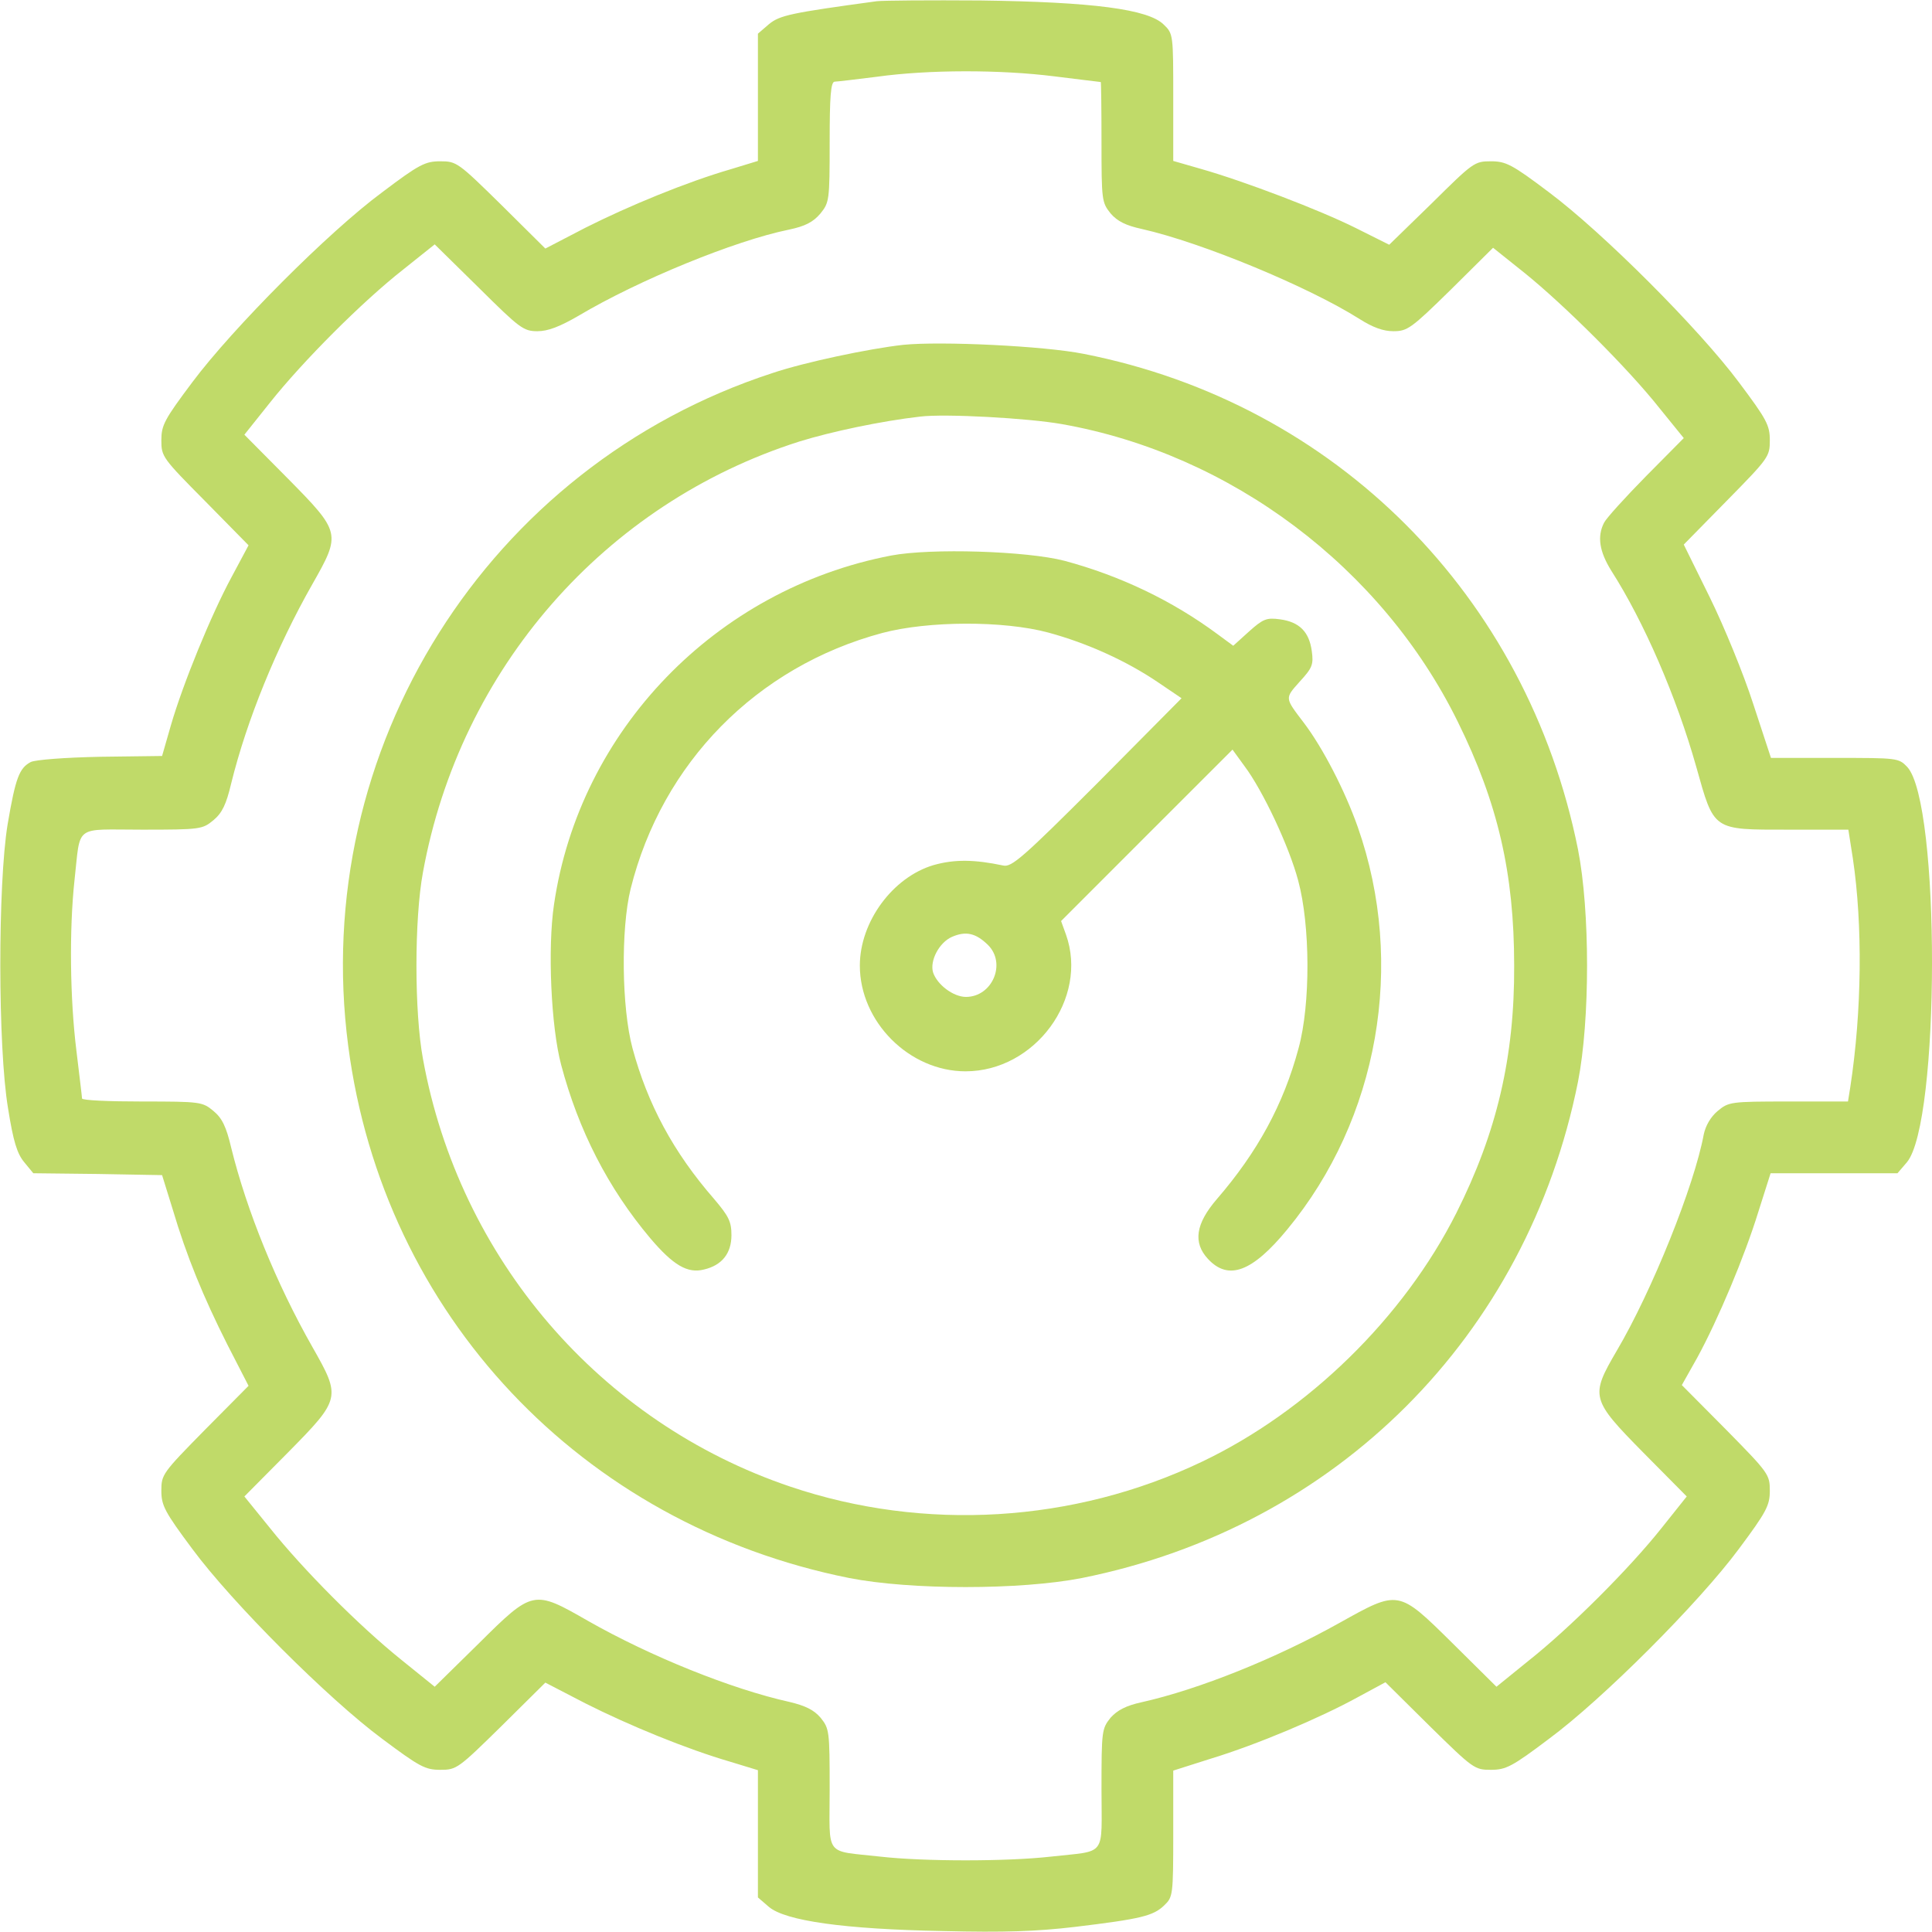
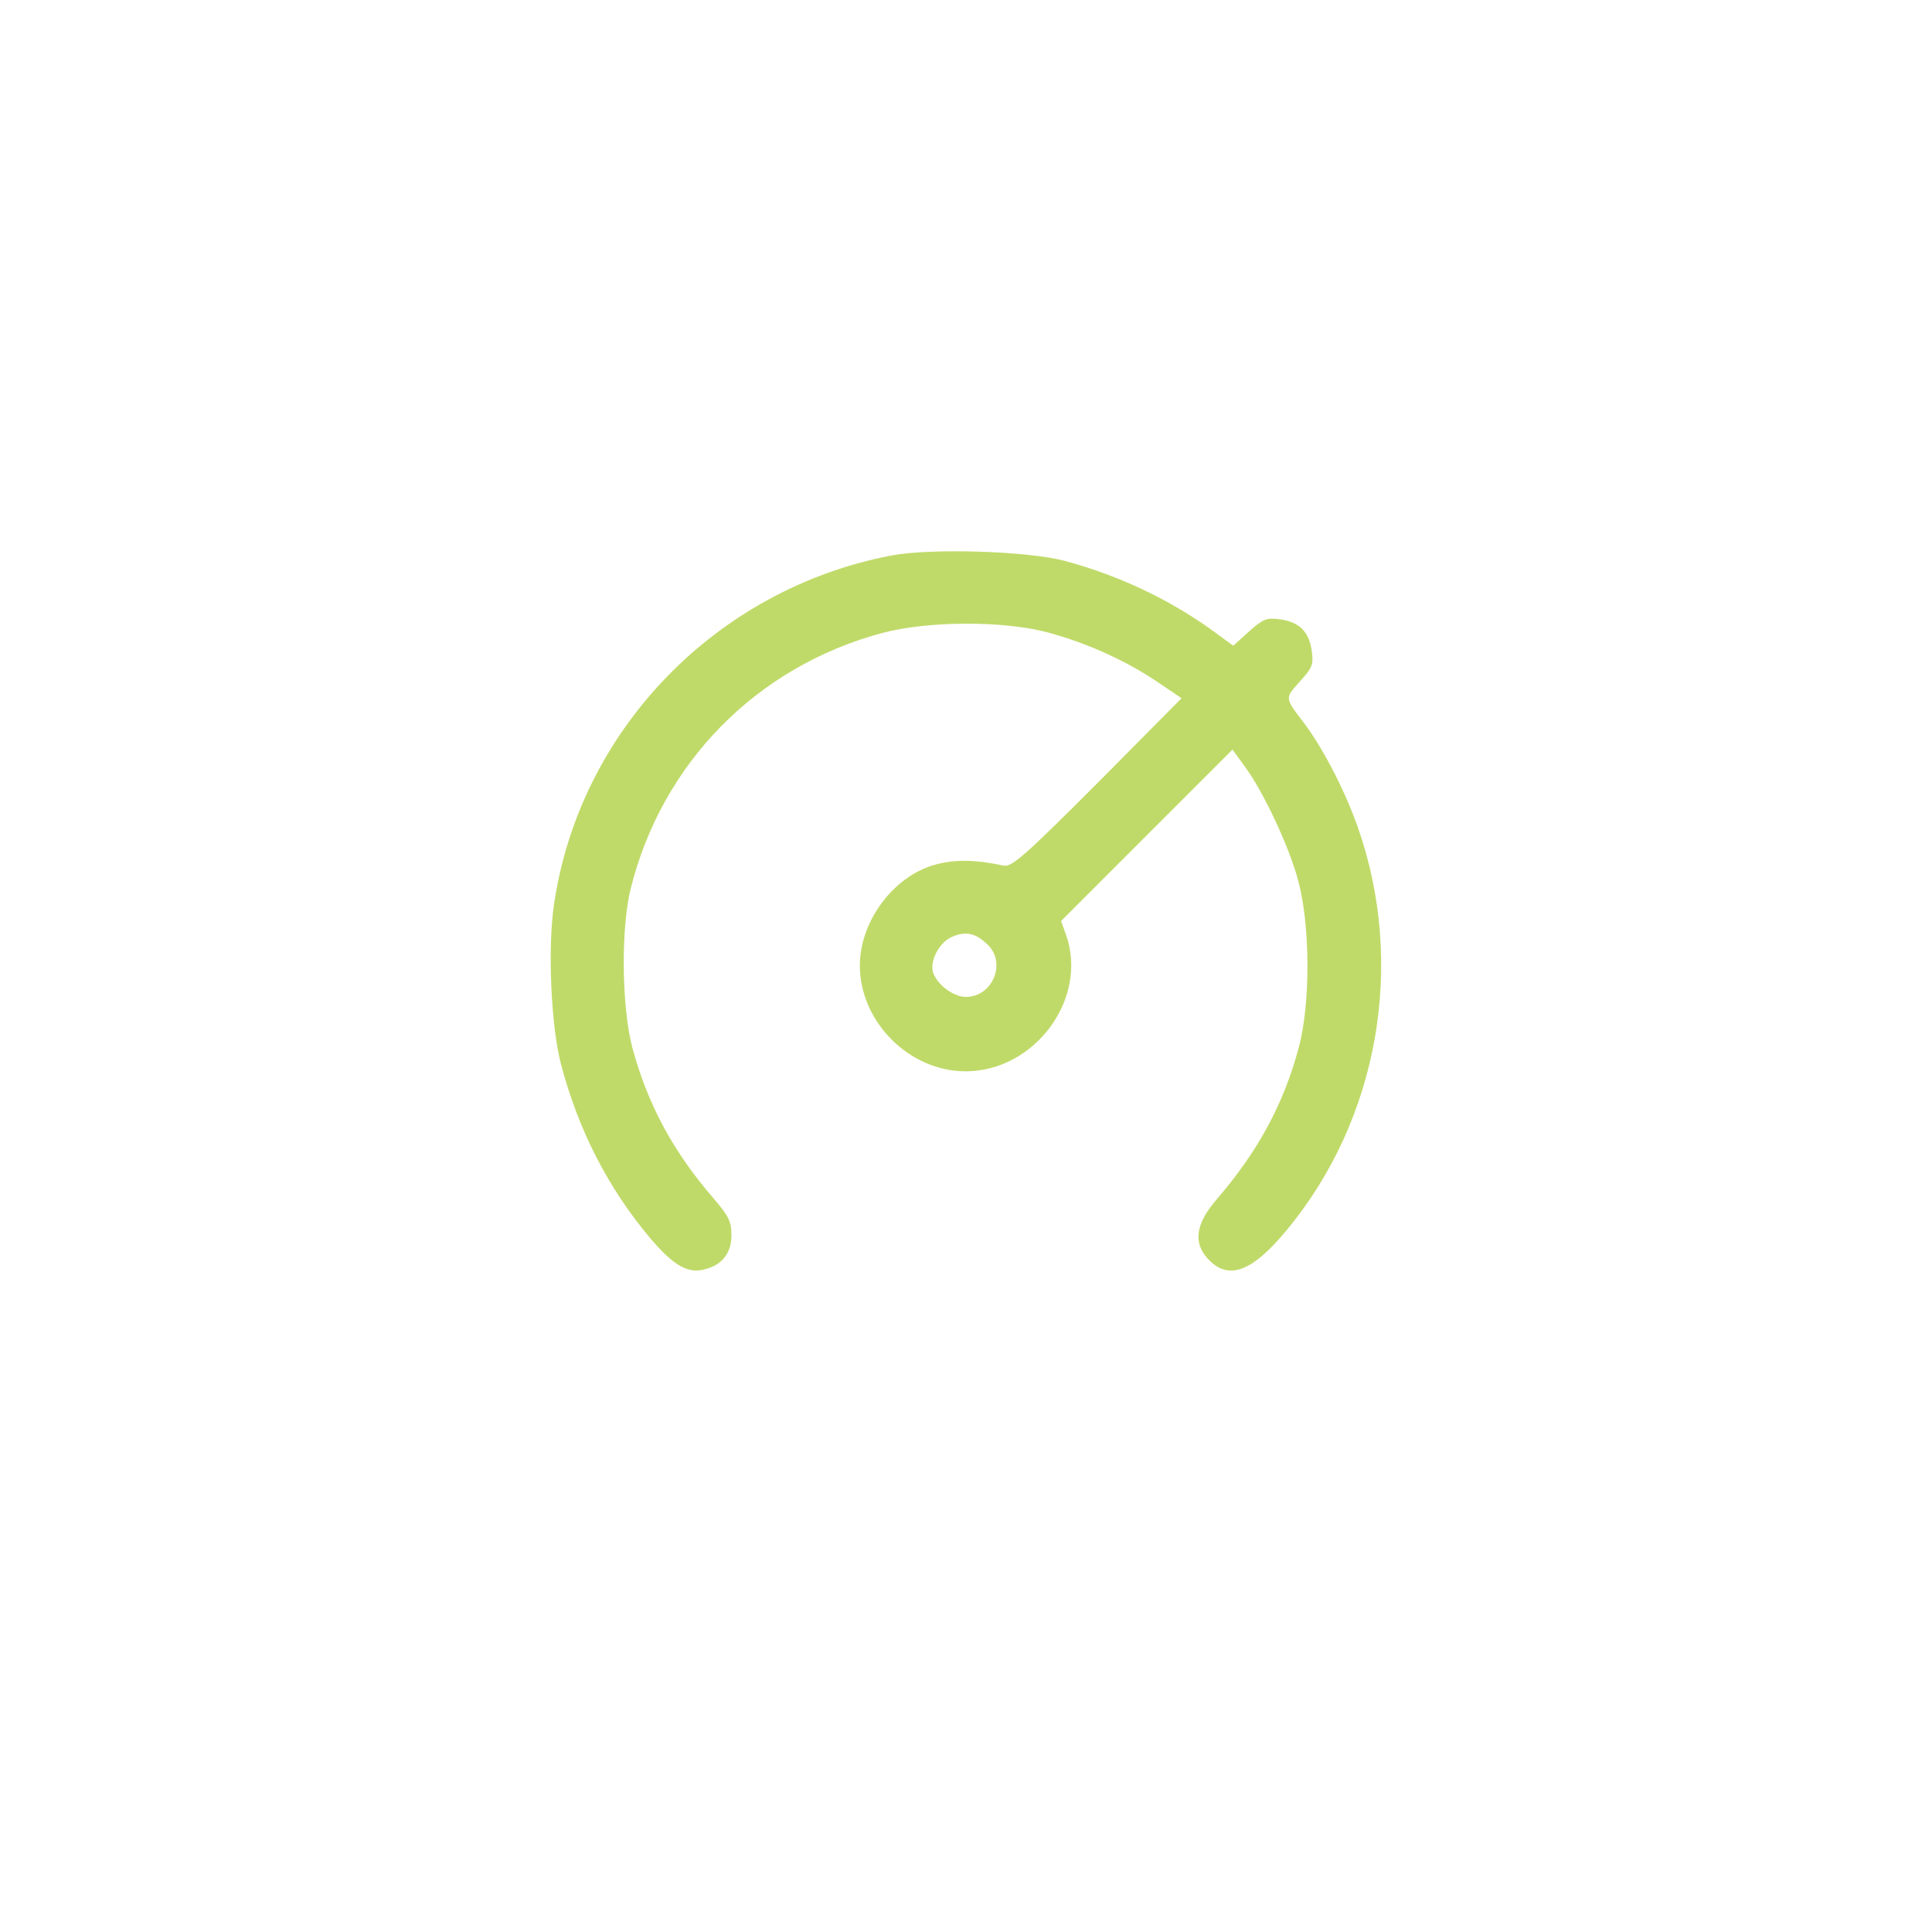
<svg xmlns="http://www.w3.org/2000/svg" width="37" height="37" viewBox="0 0 37 37" fill="none">
-   <path d="M16.793 0.023C15.151 0.247 14.934 0.291 14.725 0.464L14.515 0.645V1.86V3.082L13.994 3.241C13.148 3.487 12.042 3.943 11.21 4.362L10.444 4.76L9.598 3.921C8.773 3.111 8.744 3.089 8.433 3.089C8.144 3.089 8.028 3.147 7.32 3.682C6.3 4.434 4.456 6.286 3.683 7.32C3.147 8.035 3.09 8.144 3.09 8.433C3.09 8.744 3.111 8.773 3.928 9.597L4.76 10.443L4.435 11.051C4.044 11.774 3.502 13.097 3.27 13.9L3.104 14.478L1.925 14.493C1.231 14.507 0.674 14.551 0.588 14.594C0.371 14.71 0.298 14.891 0.146 15.787C-0.042 16.93 -0.042 20.061 0.154 21.225C0.255 21.861 0.327 22.093 0.465 22.259L0.638 22.469L1.875 22.483L3.104 22.505L3.306 23.156C3.574 24.06 3.892 24.834 4.355 25.752L4.76 26.54L3.921 27.386C3.111 28.21 3.09 28.239 3.09 28.55C3.09 28.832 3.155 28.955 3.683 29.664C4.442 30.691 6.286 32.535 7.32 33.301C8.036 33.836 8.144 33.894 8.433 33.894C8.744 33.894 8.773 33.872 9.598 33.062L10.444 32.224L11.21 32.621C12.042 33.041 13.148 33.496 13.994 33.742L14.515 33.901V35.123V36.338L14.725 36.519C15.043 36.787 16.163 36.946 18.058 36.982C19.237 37.011 19.851 36.989 20.589 36.902C21.847 36.75 22.086 36.693 22.296 36.49C22.462 36.331 22.469 36.302 22.469 35.116V33.909L23.199 33.677C24.074 33.41 25.275 32.903 25.998 32.506L26.533 32.217L27.379 33.055C28.211 33.872 28.239 33.894 28.55 33.894C28.84 33.894 28.955 33.836 29.664 33.301C30.691 32.542 32.535 30.698 33.301 29.664C33.829 28.955 33.894 28.832 33.894 28.55C33.894 28.239 33.873 28.21 33.056 27.379L32.209 26.526L32.506 25.998C32.904 25.267 33.41 24.067 33.677 23.199L33.909 22.469H35.124H36.339L36.519 22.259C37.156 21.5 37.163 15.382 36.526 14.688C36.36 14.515 36.339 14.515 35.138 14.515H33.916L33.576 13.48C33.395 12.916 33.019 11.998 32.745 11.441L32.246 10.429L33.07 9.59C33.873 8.773 33.894 8.744 33.894 8.433C33.894 8.144 33.837 8.035 33.301 7.32C32.535 6.293 30.691 4.449 29.664 3.682C28.955 3.147 28.84 3.089 28.55 3.089C28.239 3.089 28.211 3.111 27.422 3.892L26.605 4.687L25.969 4.369C25.275 4.022 23.836 3.473 22.997 3.234L22.469 3.082V1.867C22.469 0.667 22.469 0.645 22.288 0.472C21.992 0.175 20.922 0.038 18.781 0.009C17.805 0.002 16.916 0.009 16.793 0.023ZM20.191 1.462C20.669 1.52 21.066 1.571 21.081 1.571C21.088 1.571 21.095 2.091 21.095 2.721C21.095 3.841 21.102 3.878 21.269 4.087C21.399 4.239 21.565 4.319 21.862 4.384C23.019 4.644 25.072 5.497 26.041 6.112C26.294 6.271 26.49 6.343 26.685 6.343C26.952 6.343 27.025 6.293 27.784 5.548L28.594 4.745L29.201 5.23C29.953 5.837 31.183 7.059 31.783 7.819L32.246 8.39L31.523 9.12C31.125 9.525 30.763 9.923 30.72 10.01C30.582 10.277 30.633 10.566 30.857 10.928C31.486 11.911 32.108 13.35 32.484 14.681C32.831 15.917 32.788 15.889 34.249 15.889H35.398L35.485 16.445C35.673 17.711 35.659 19.36 35.435 20.82L35.391 21.095H34.249C33.142 21.095 33.106 21.102 32.896 21.276C32.759 21.391 32.665 21.558 32.629 21.724C32.448 22.707 31.638 24.725 30.959 25.875C30.452 26.742 30.467 26.8 31.472 27.82L32.303 28.659L31.819 29.266C31.204 30.04 30.062 31.182 29.266 31.811L28.659 32.303L27.82 31.472C26.772 30.438 26.793 30.445 25.651 31.081C24.436 31.761 22.961 32.354 21.862 32.6C21.565 32.665 21.399 32.752 21.269 32.896C21.102 33.106 21.095 33.142 21.095 34.263C21.095 35.586 21.211 35.434 20.119 35.557C19.287 35.651 17.697 35.651 16.865 35.557C15.773 35.434 15.889 35.586 15.889 34.263C15.889 33.142 15.882 33.106 15.715 32.896C15.585 32.744 15.419 32.665 15.115 32.593C14.009 32.347 12.461 31.725 11.254 31.038C10.22 30.445 10.205 30.445 9.171 31.472L8.325 32.303L7.681 31.783C6.871 31.132 5.801 30.054 5.172 29.266L4.68 28.659L5.512 27.82C6.532 26.786 6.532 26.764 5.982 25.795C5.295 24.588 4.724 23.185 4.427 21.977C4.333 21.579 4.254 21.413 4.087 21.276C3.878 21.102 3.842 21.095 2.721 21.095C2.092 21.095 1.571 21.073 1.571 21.037C1.571 21.008 1.52 20.596 1.463 20.119C1.34 19.128 1.325 17.805 1.426 16.865C1.549 15.773 1.397 15.889 2.721 15.889C3.842 15.889 3.878 15.881 4.087 15.708C4.254 15.57 4.333 15.404 4.427 15.006C4.724 13.799 5.295 12.396 5.982 11.188C6.532 10.219 6.532 10.198 5.512 9.164L4.68 8.325L5.165 7.717C5.801 6.915 6.944 5.772 7.718 5.165L8.325 4.68L9.171 5.512C9.952 6.286 10.024 6.343 10.292 6.343C10.494 6.343 10.718 6.257 11.08 6.047C12.223 5.367 14.074 4.608 15.108 4.398C15.419 4.333 15.57 4.254 15.708 4.094C15.882 3.878 15.889 3.849 15.889 2.721C15.889 1.853 15.91 1.571 15.983 1.564C16.026 1.564 16.395 1.52 16.793 1.47C17.783 1.332 19.157 1.332 20.191 1.462Z" fill="#C0DA69" />
-   <path d="M17.298 6.604C16.648 6.676 15.411 6.936 14.789 7.146C9.337 8.925 5.924 14.348 6.669 20.032C7.341 25.173 11.13 29.194 16.264 30.221C17.443 30.452 19.54 30.452 20.719 30.221C25.593 29.244 29.244 25.593 30.22 20.719C30.452 19.54 30.452 17.443 30.22 16.265C29.244 11.405 25.578 7.725 20.755 6.777C19.996 6.625 18.021 6.531 17.298 6.604ZM20.335 8.122C23.575 8.694 26.468 10.87 27.921 13.828C28.687 15.382 28.998 16.727 28.998 18.492C29.006 20.242 28.666 21.688 27.892 23.228C26.88 25.238 25.05 27.025 23.018 27.994C20.567 29.165 17.703 29.338 15.136 28.471C11.492 27.241 8.794 24.103 8.1 20.278C7.934 19.381 7.934 17.602 8.1 16.706C8.809 12.808 11.579 9.641 15.31 8.455C15.917 8.267 16.872 8.064 17.624 7.978C18.101 7.92 19.685 8.007 20.335 8.122Z" fill="#C0DA69" />
  <path d="M17.067 10.639C13.711 11.282 11.094 13.987 10.609 17.328C10.486 18.159 10.552 19.663 10.747 20.394C11.079 21.645 11.643 22.751 12.453 23.713C12.894 24.233 13.169 24.392 13.48 24.313C13.827 24.233 14.008 24.002 14.008 23.655C14.008 23.395 13.957 23.293 13.675 22.961C12.894 22.064 12.403 21.146 12.113 20.075C11.904 19.294 11.889 17.79 12.077 17.024C12.678 14.609 14.492 12.765 16.901 12.121C17.775 11.89 19.214 11.883 20.075 12.114C20.82 12.316 21.572 12.656 22.179 13.068L22.628 13.372L21.015 14.999C19.59 16.424 19.373 16.612 19.214 16.576C18.665 16.46 18.282 16.453 17.877 16.568C17.096 16.8 16.467 17.653 16.467 18.492C16.467 19.569 17.414 20.517 18.491 20.517C19.822 20.517 20.849 19.121 20.415 17.899L20.321 17.639L21.962 15.997L23.604 14.356L23.835 14.674C24.182 15.136 24.688 16.207 24.862 16.865C25.093 17.718 25.101 19.229 24.869 20.075C24.58 21.153 24.081 22.064 23.307 22.961C22.895 23.438 22.845 23.799 23.134 24.11C23.524 24.53 23.98 24.363 24.652 23.546C26.402 21.428 26.923 18.463 26.005 15.845C25.759 15.144 25.332 14.319 24.97 13.842C24.602 13.358 24.602 13.379 24.891 13.054C25.13 12.794 25.159 12.729 25.122 12.468C25.072 12.1 24.884 11.911 24.515 11.861C24.255 11.825 24.189 11.854 23.922 12.092L23.618 12.367L23.314 12.143C22.454 11.507 21.463 11.029 20.386 10.74C19.663 10.552 17.833 10.494 17.067 10.639ZM18.918 18.094C19.279 18.448 19.005 19.092 18.499 19.092C18.26 19.092 17.949 18.861 17.869 18.622C17.804 18.398 17.985 18.051 18.231 17.942C18.499 17.826 18.687 17.87 18.918 18.094Z" fill="#C0DA69" />
</svg>